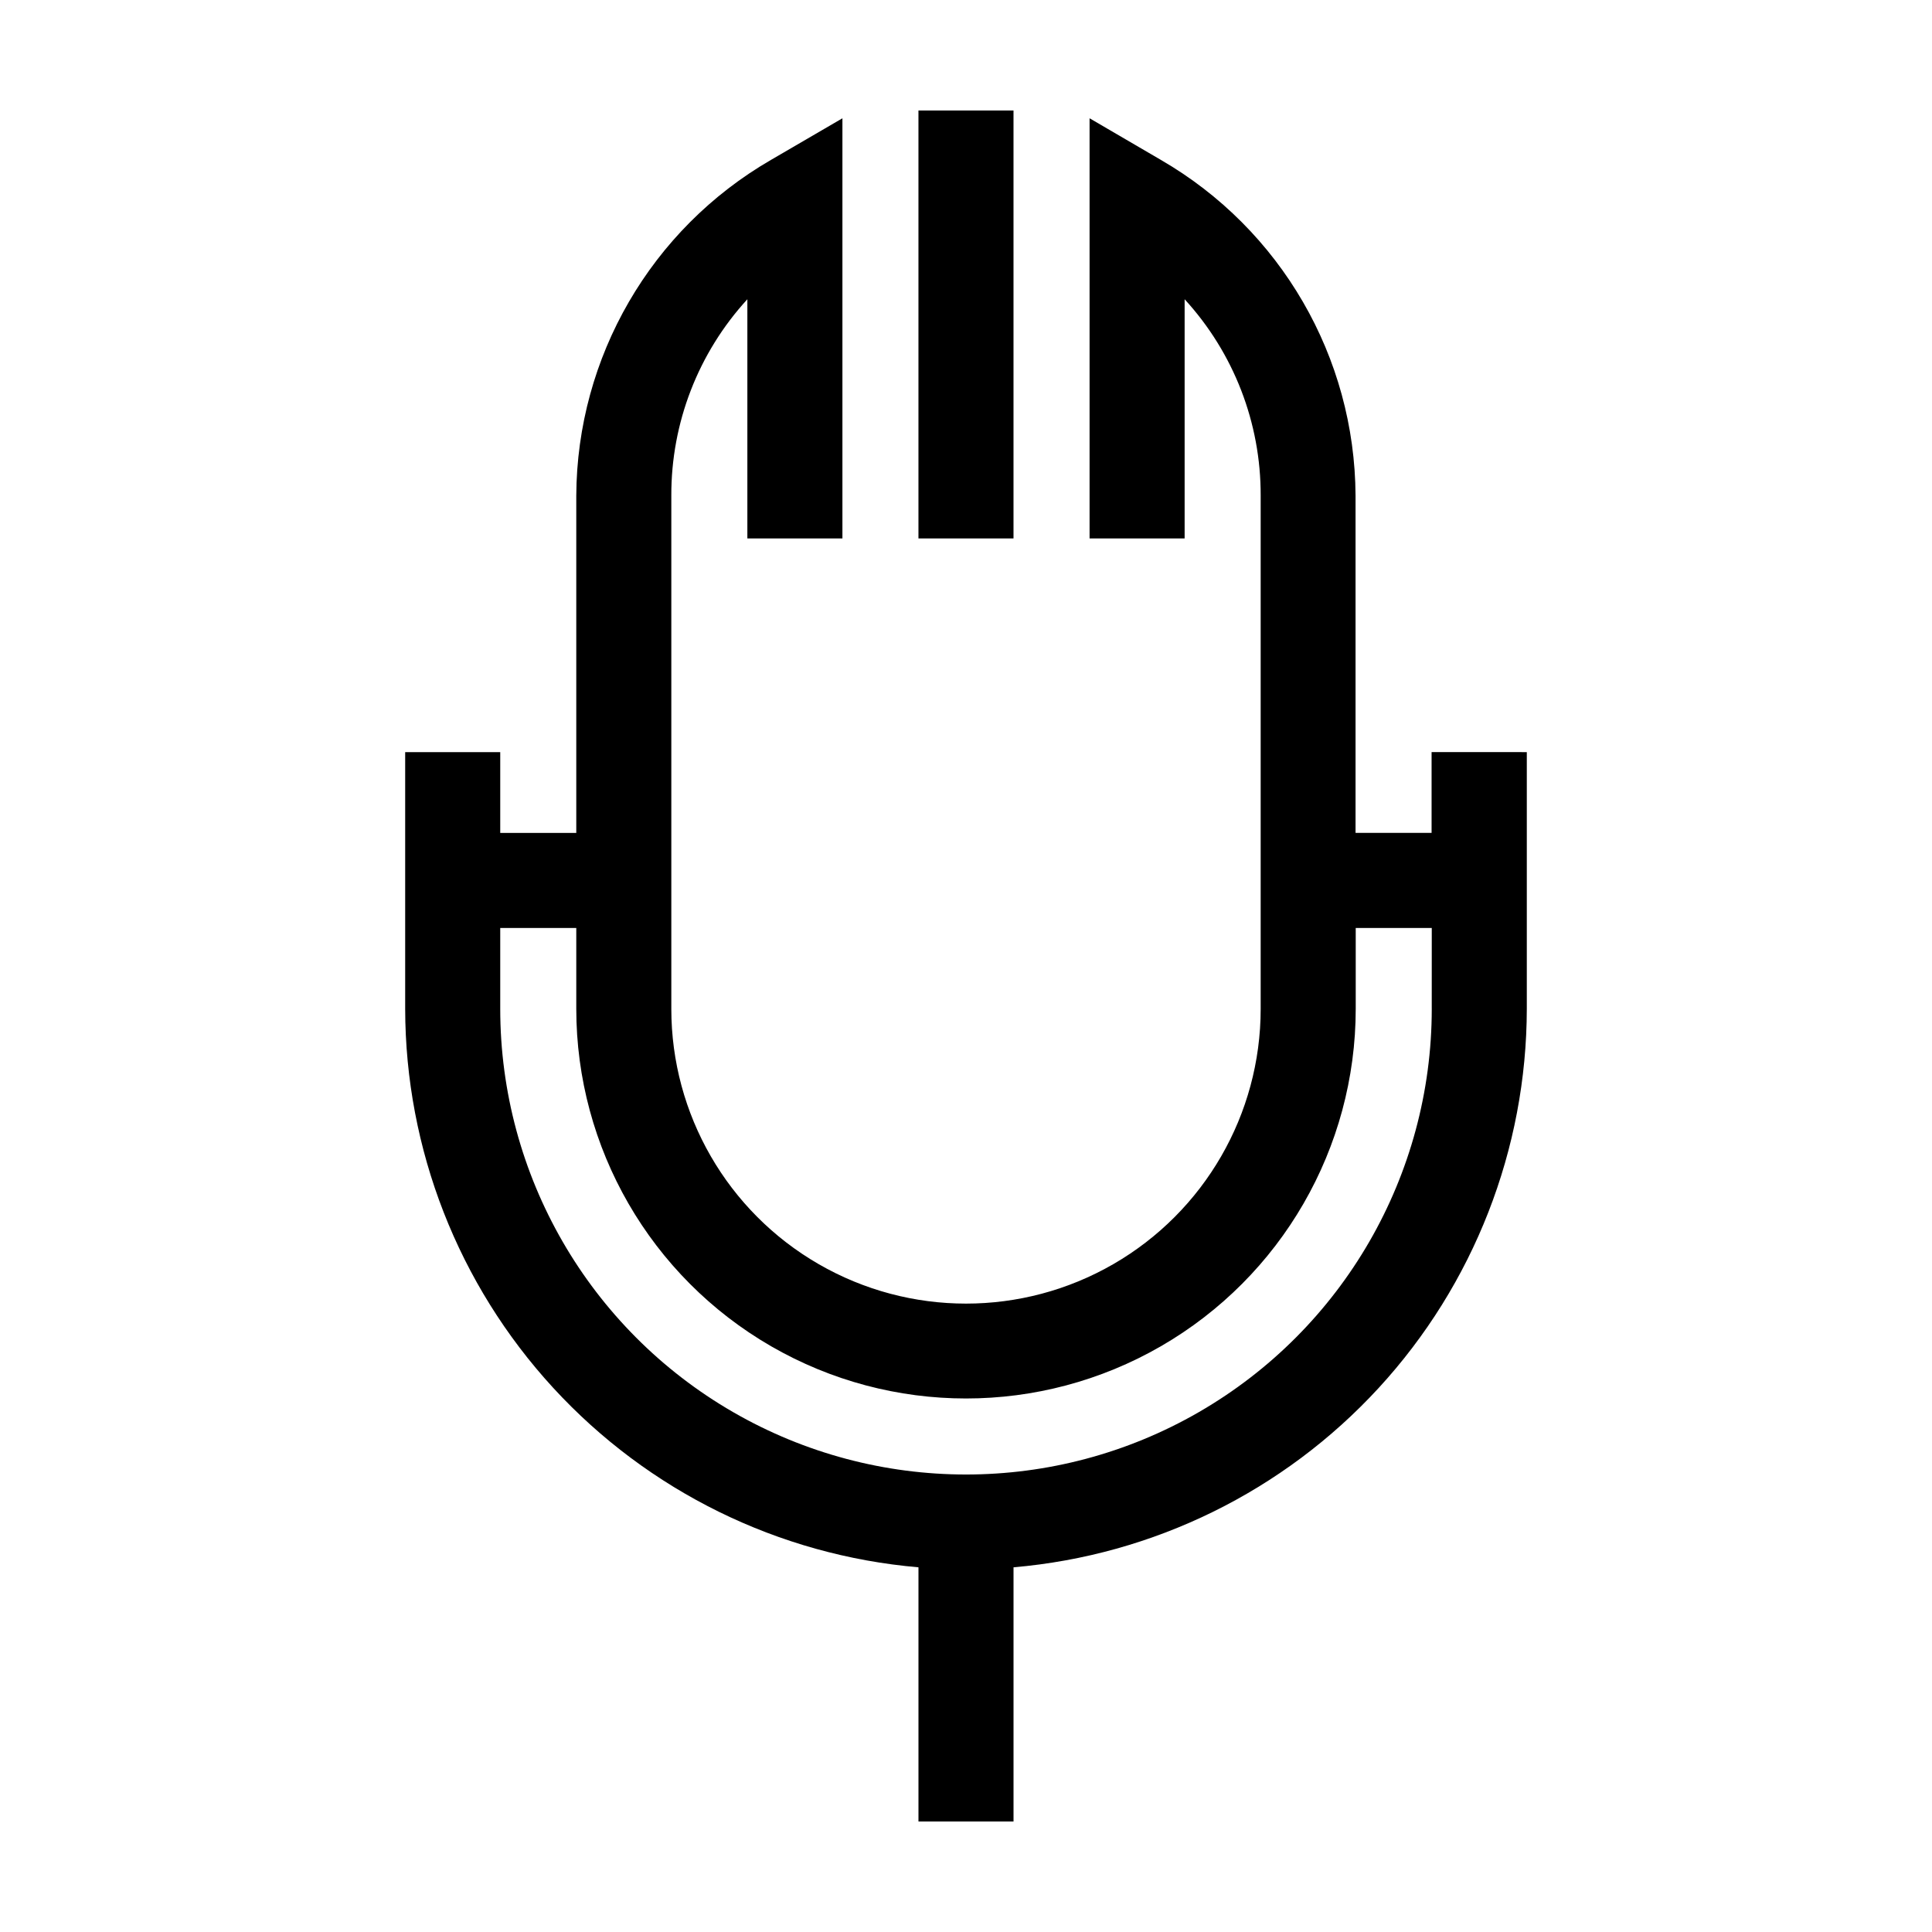
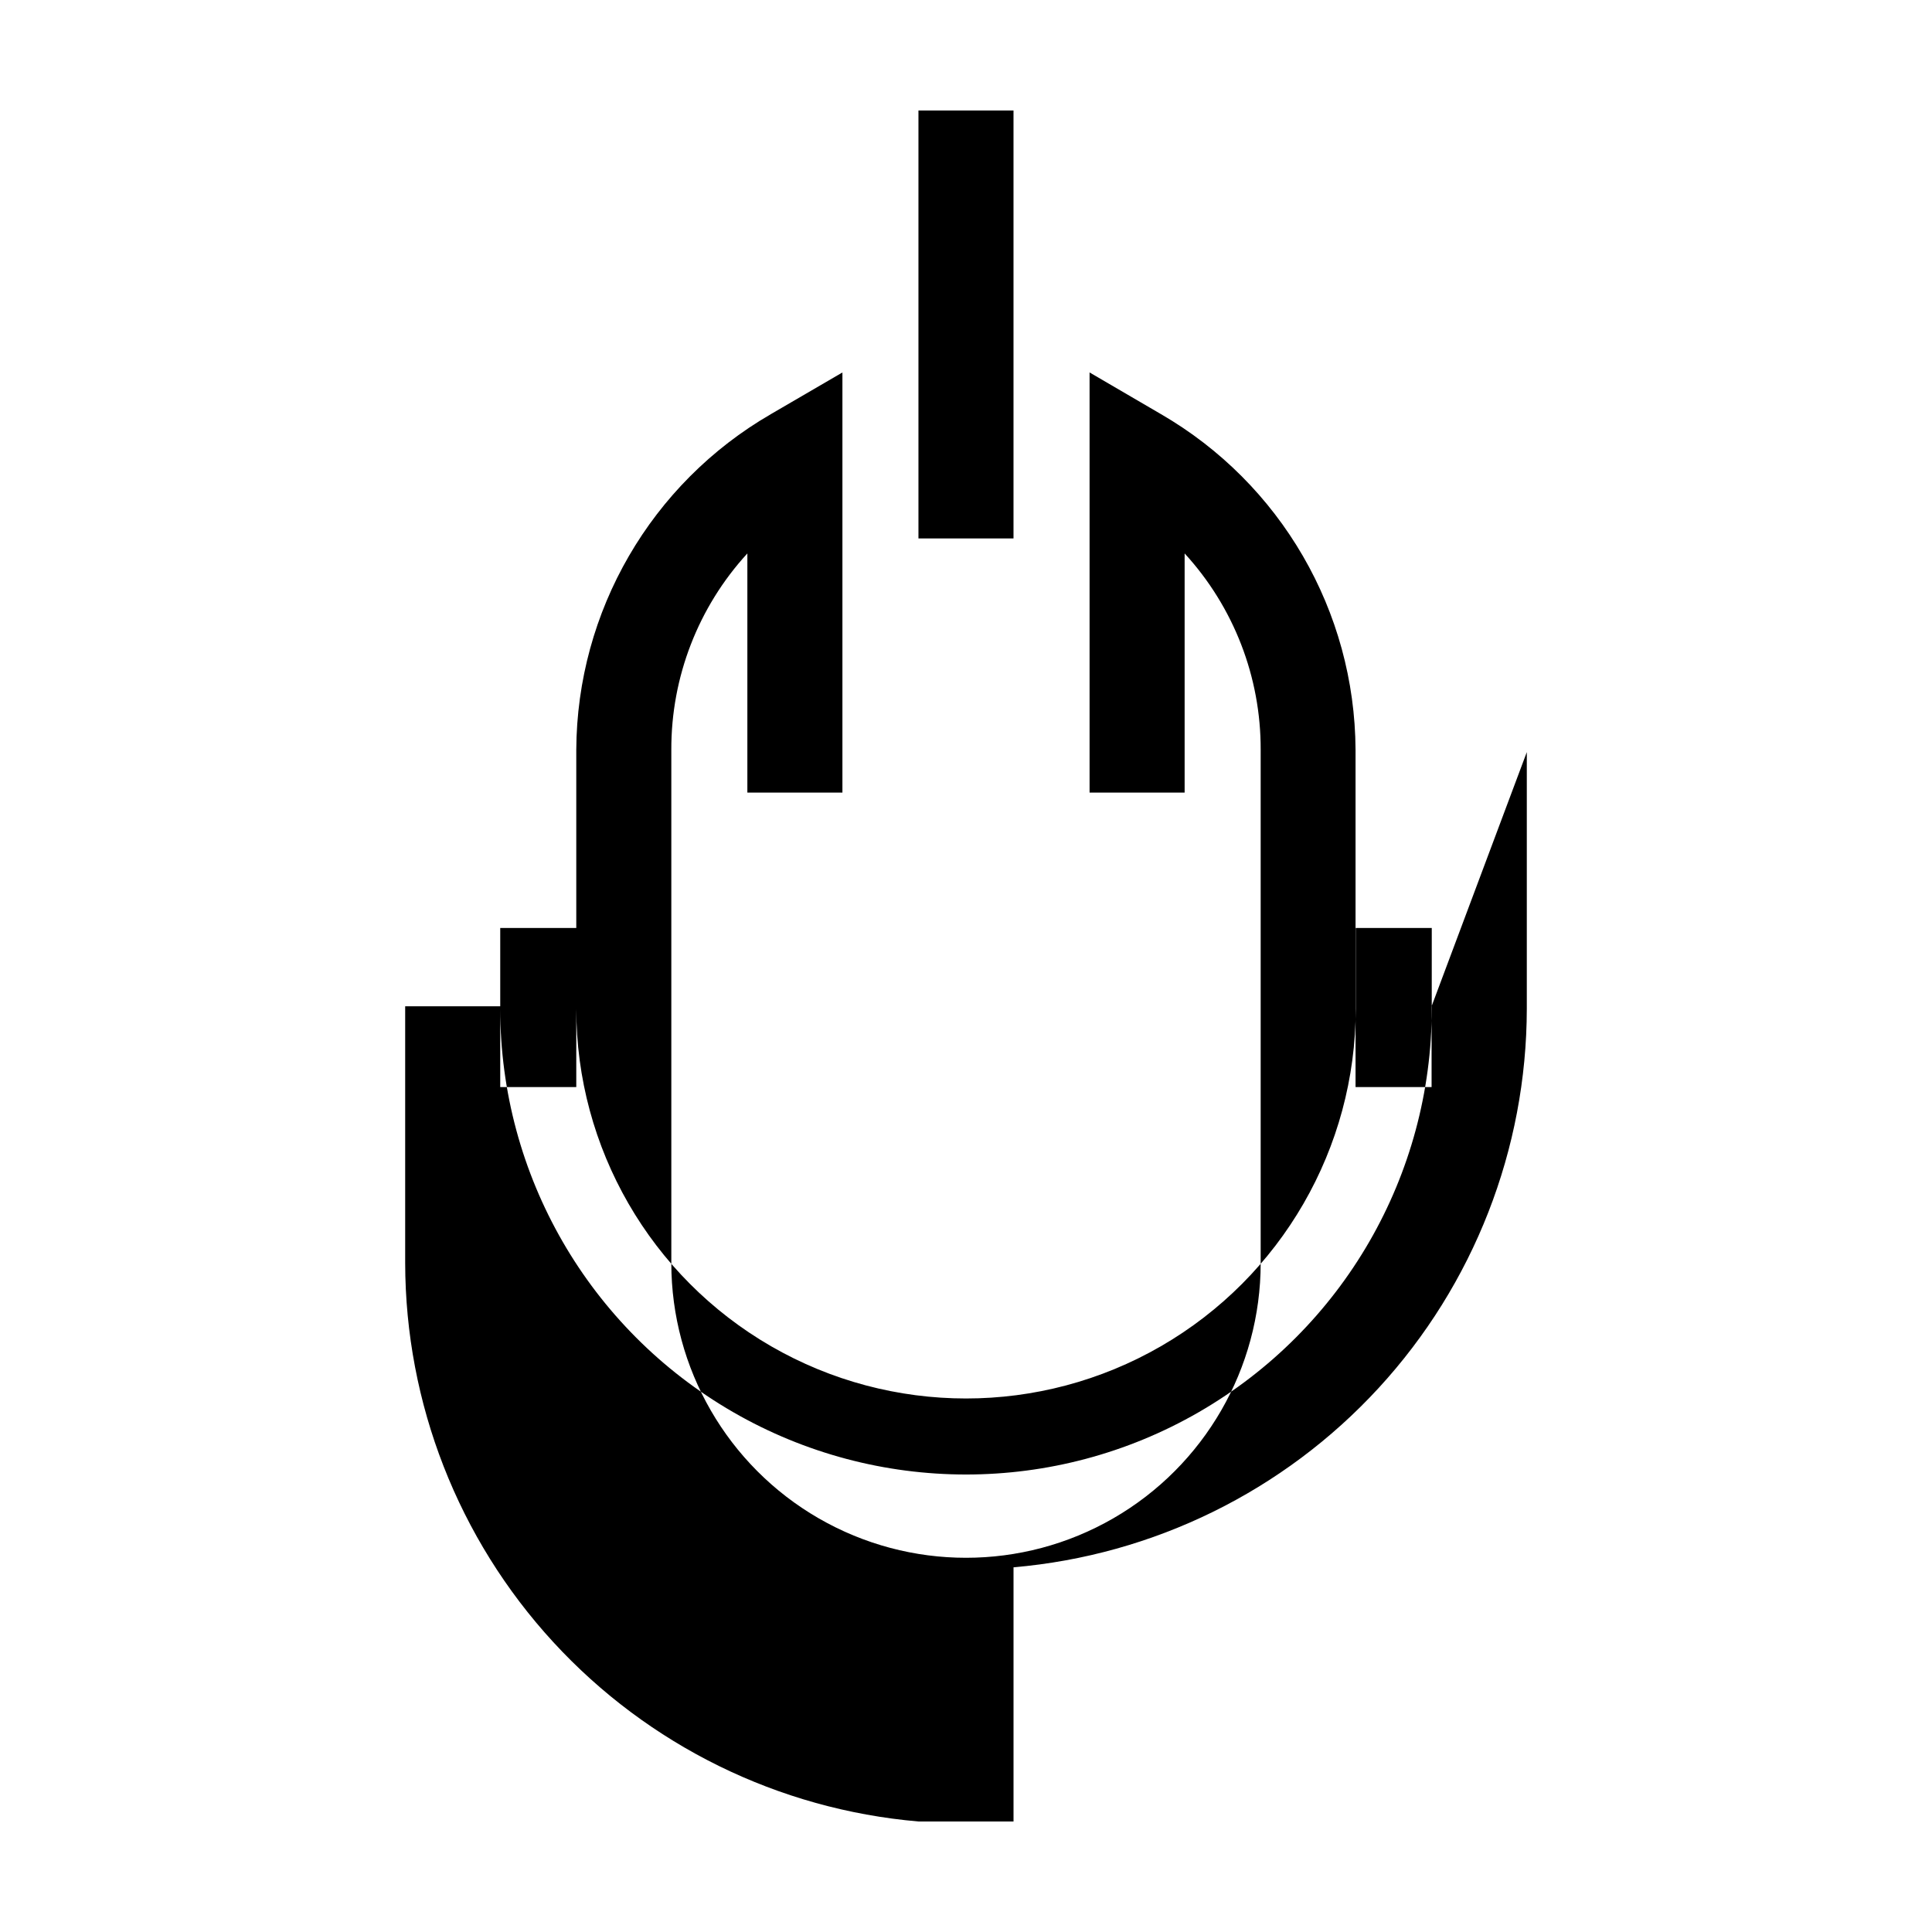
<svg xmlns="http://www.w3.org/2000/svg" fill="#000000" width="800px" height="800px" version="1.1" viewBox="144 144 512 512">
-   <path d="m412.59 286.69h-25.191v-113.41h25.191zm136.03 56.629v68.016c-0.051 37.215-14.047 73.059-39.23 100.46-25.184 27.402-59.719 44.371-96.797 47.559v67.359h-25.191v-67.359c-37.078-3.188-71.613-20.156-96.797-47.559-25.18-27.398-39.18-63.242-39.23-100.46v-68.016h25.191v21.41h20.152v-89.375c0.176-36.715 19.812-70.578 51.59-88.973l18.941-11.031v111.34h-25.191v-63.383c-13.02 14.199-20.215 32.777-20.152 52.043v136.03c0 27.902 14.887 53.68 39.047 67.629s53.93 13.949 78.09 0c24.16-13.949 39.047-39.727 39.047-67.629v-136.03c0.062-19.266-7.133-37.844-20.152-52.043v63.379h-25.191v-111.34l18.895 11.031c31.773 18.395 51.41 52.258 51.59 88.973v89.375h20.152v-21.41zm-25.191 68.016 0.004-21.414h-20.152v21.414c0 36.898-19.688 70.992-51.641 89.441-31.957 18.449-71.328 18.449-103.28 0-31.957-18.449-51.641-52.543-51.641-89.441v-21.414h-20.152v21.414c0 44.098 23.523 84.844 61.715 106.89s85.242 22.051 123.43 0 61.719-62.797 61.719-106.89z" />
+   <path d="m412.59 286.69h-25.191v-113.41h25.191zm136.03 56.629v68.016c-0.051 37.215-14.047 73.059-39.23 100.46-25.184 27.402-59.719 44.371-96.797 47.559v67.359h-25.191c-37.078-3.188-71.613-20.156-96.797-47.559-25.18-27.398-39.18-63.242-39.23-100.46v-68.016h25.191v21.41h20.152v-89.375c0.176-36.715 19.812-70.578 51.59-88.973l18.941-11.031v111.34h-25.191v-63.383c-13.02 14.199-20.215 32.777-20.152 52.043v136.03c0 27.902 14.887 53.68 39.047 67.629s53.93 13.949 78.09 0c24.16-13.949 39.047-39.727 39.047-67.629v-136.03c0.062-19.266-7.133-37.844-20.152-52.043v63.379h-25.191v-111.34l18.895 11.031c31.773 18.395 51.41 52.258 51.59 88.973v89.375h20.152v-21.41zm-25.191 68.016 0.004-21.414h-20.152v21.414c0 36.898-19.688 70.992-51.641 89.441-31.957 18.449-71.328 18.449-103.28 0-31.957-18.449-51.641-52.543-51.641-89.441v-21.414h-20.152v21.414c0 44.098 23.523 84.844 61.715 106.89s85.242 22.051 123.43 0 61.719-62.797 61.719-106.89z" />
</svg>